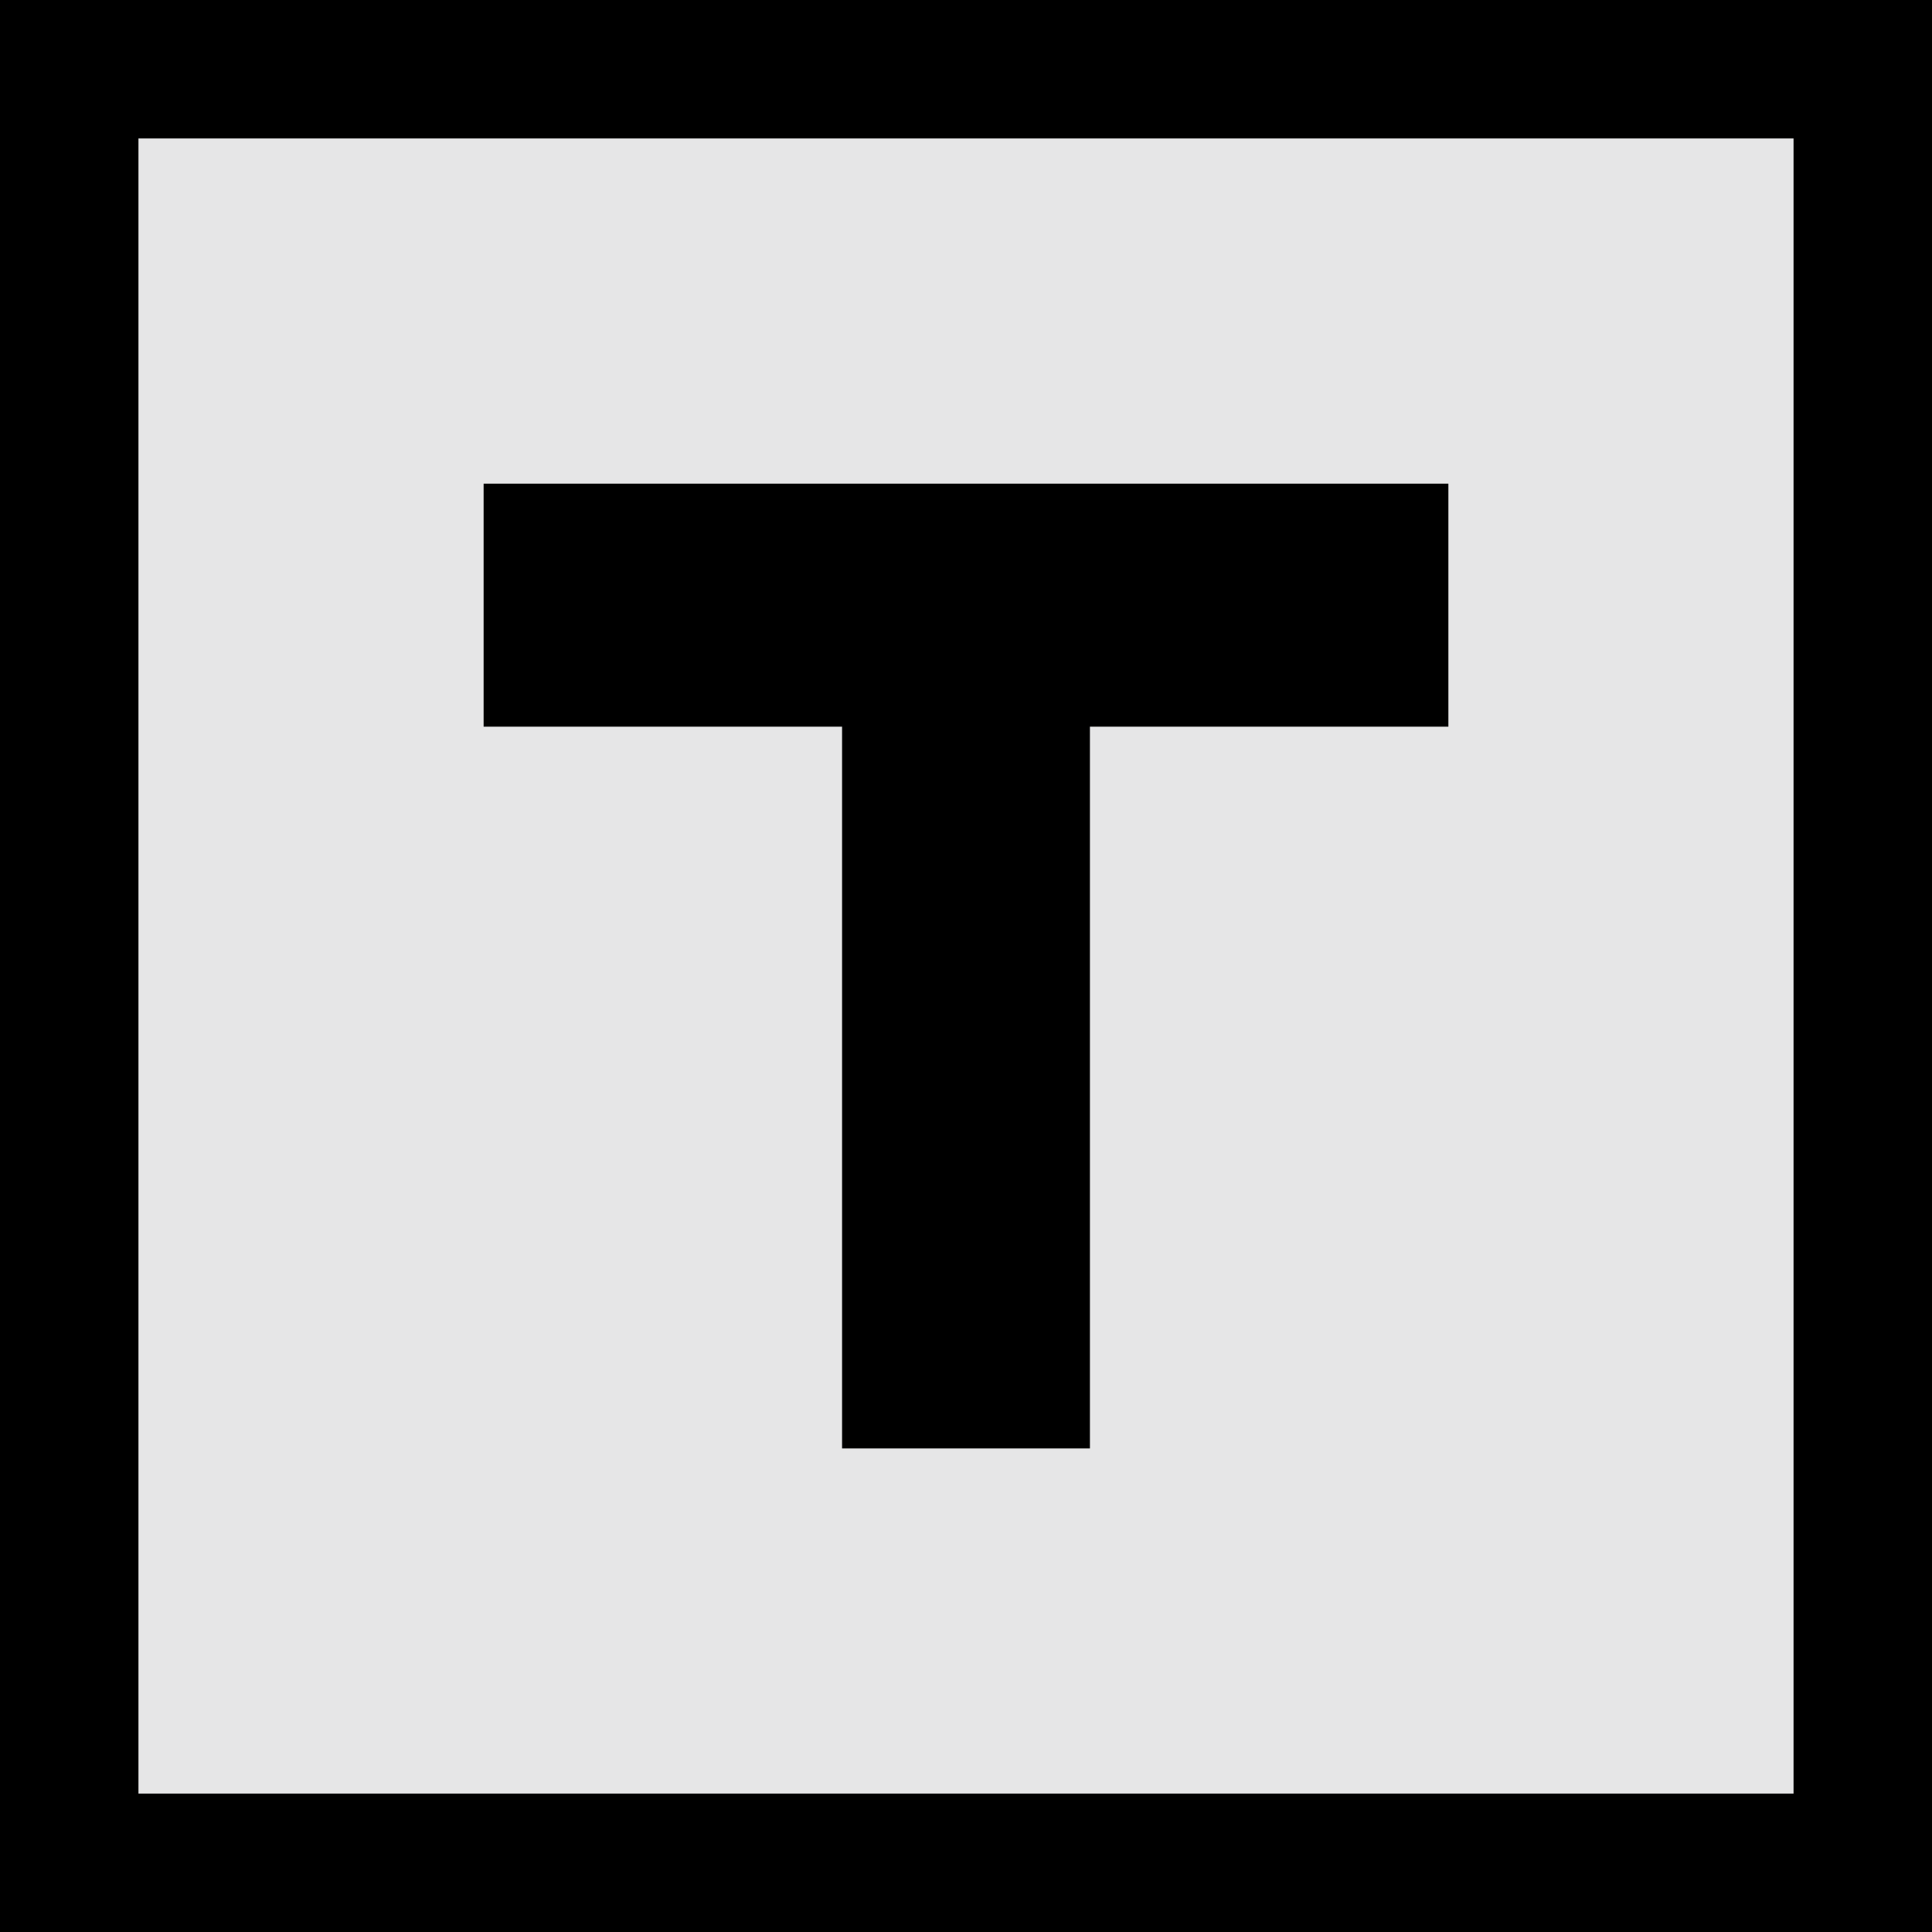
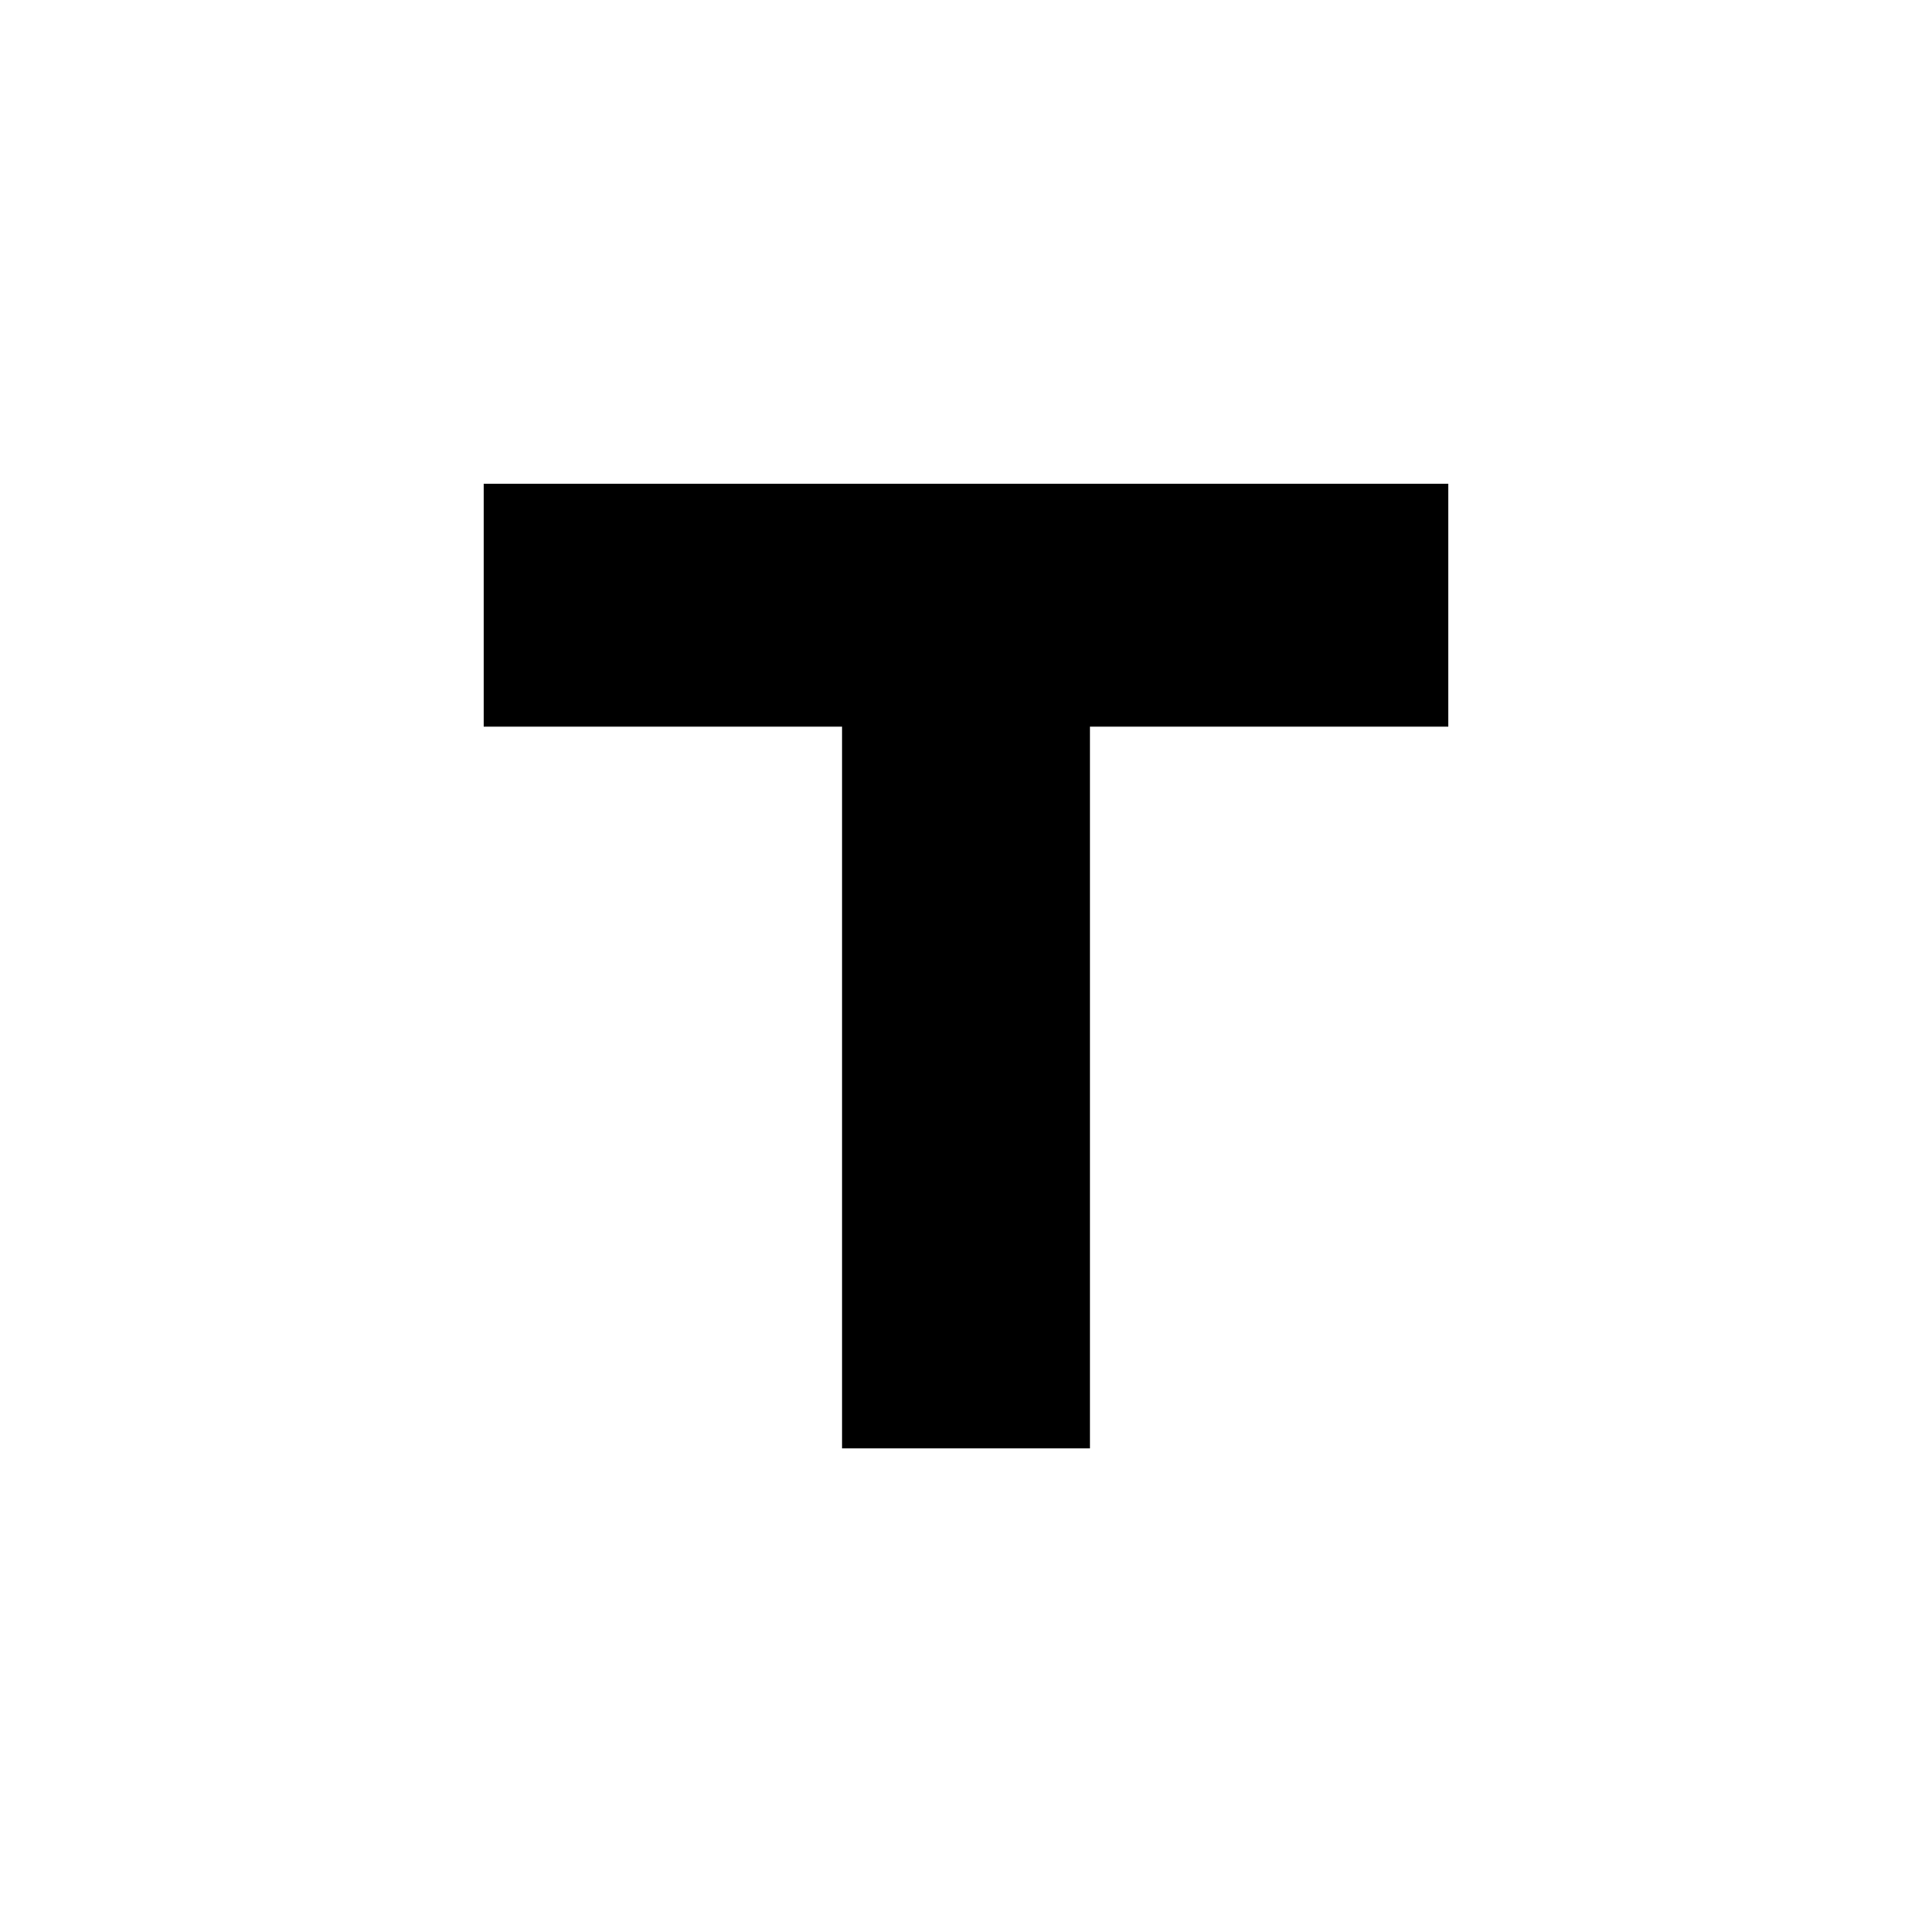
<svg xmlns="http://www.w3.org/2000/svg" xmlns:ns1="http://www.inkscape.org/namespaces/inkscape" xmlns:ns2="http://sodipodi.sourceforge.net/DTD/sodipodi-0.dtd" version="1.1" x="0px" y="0px" width="63.413" height="63.416" viewBox="0 0 63.413 63.416" enable-background="new 0 0 193.474 72.87" xml:space="preserve" id="svg2" ns1:version="0.48.4 r9939" ns2:docname="logo-t.svg">
  <defs id="defs16" />
  <ns2:namedview pagecolor="#ffffff" bordercolor="#666666" borderopacity="1" objecttolerance="10" gridtolerance="10" guidetolerance="10" ns1:pageopacity="0" ns1:pageshadow="2" ns1:window-width="640" ns1:window-height="480" id="namedview14" showgrid="false" fit-margin-top="0" fit-margin-left="0" fit-margin-right="0" fit-margin-bottom="0" ns1:zoom="1.6798123" ns1:cx="31.706002" ns1:cy="31.708" ns1:window-x="0" ns1:window-y="26" ns1:window-maximized="0" ns1:current-layer="svg2" />
  <g id="Layer_1" transform="translate(-65.031,-4.727)">
    <g id="g5">
-       <rect x="65.031" y="4.727" width="63.413" height="63.416" id="rect7" />
-       <rect x="69.575" y="9.271" width="54.325" height="54.326" id="rect9" style="fill:#e6e6e7" />
      <polygon points="92.67,28.578 92.67,52.268 100.805,52.268 100.805,28.578 112.57,28.578 112.57,20.602 80.905,20.602 80.905,28.578 " id="polygon11" />
    </g>
  </g>
  <g id="Layer_2" display="none" style="display:none" transform="translate(-65.031,-4.727)" />
</svg>